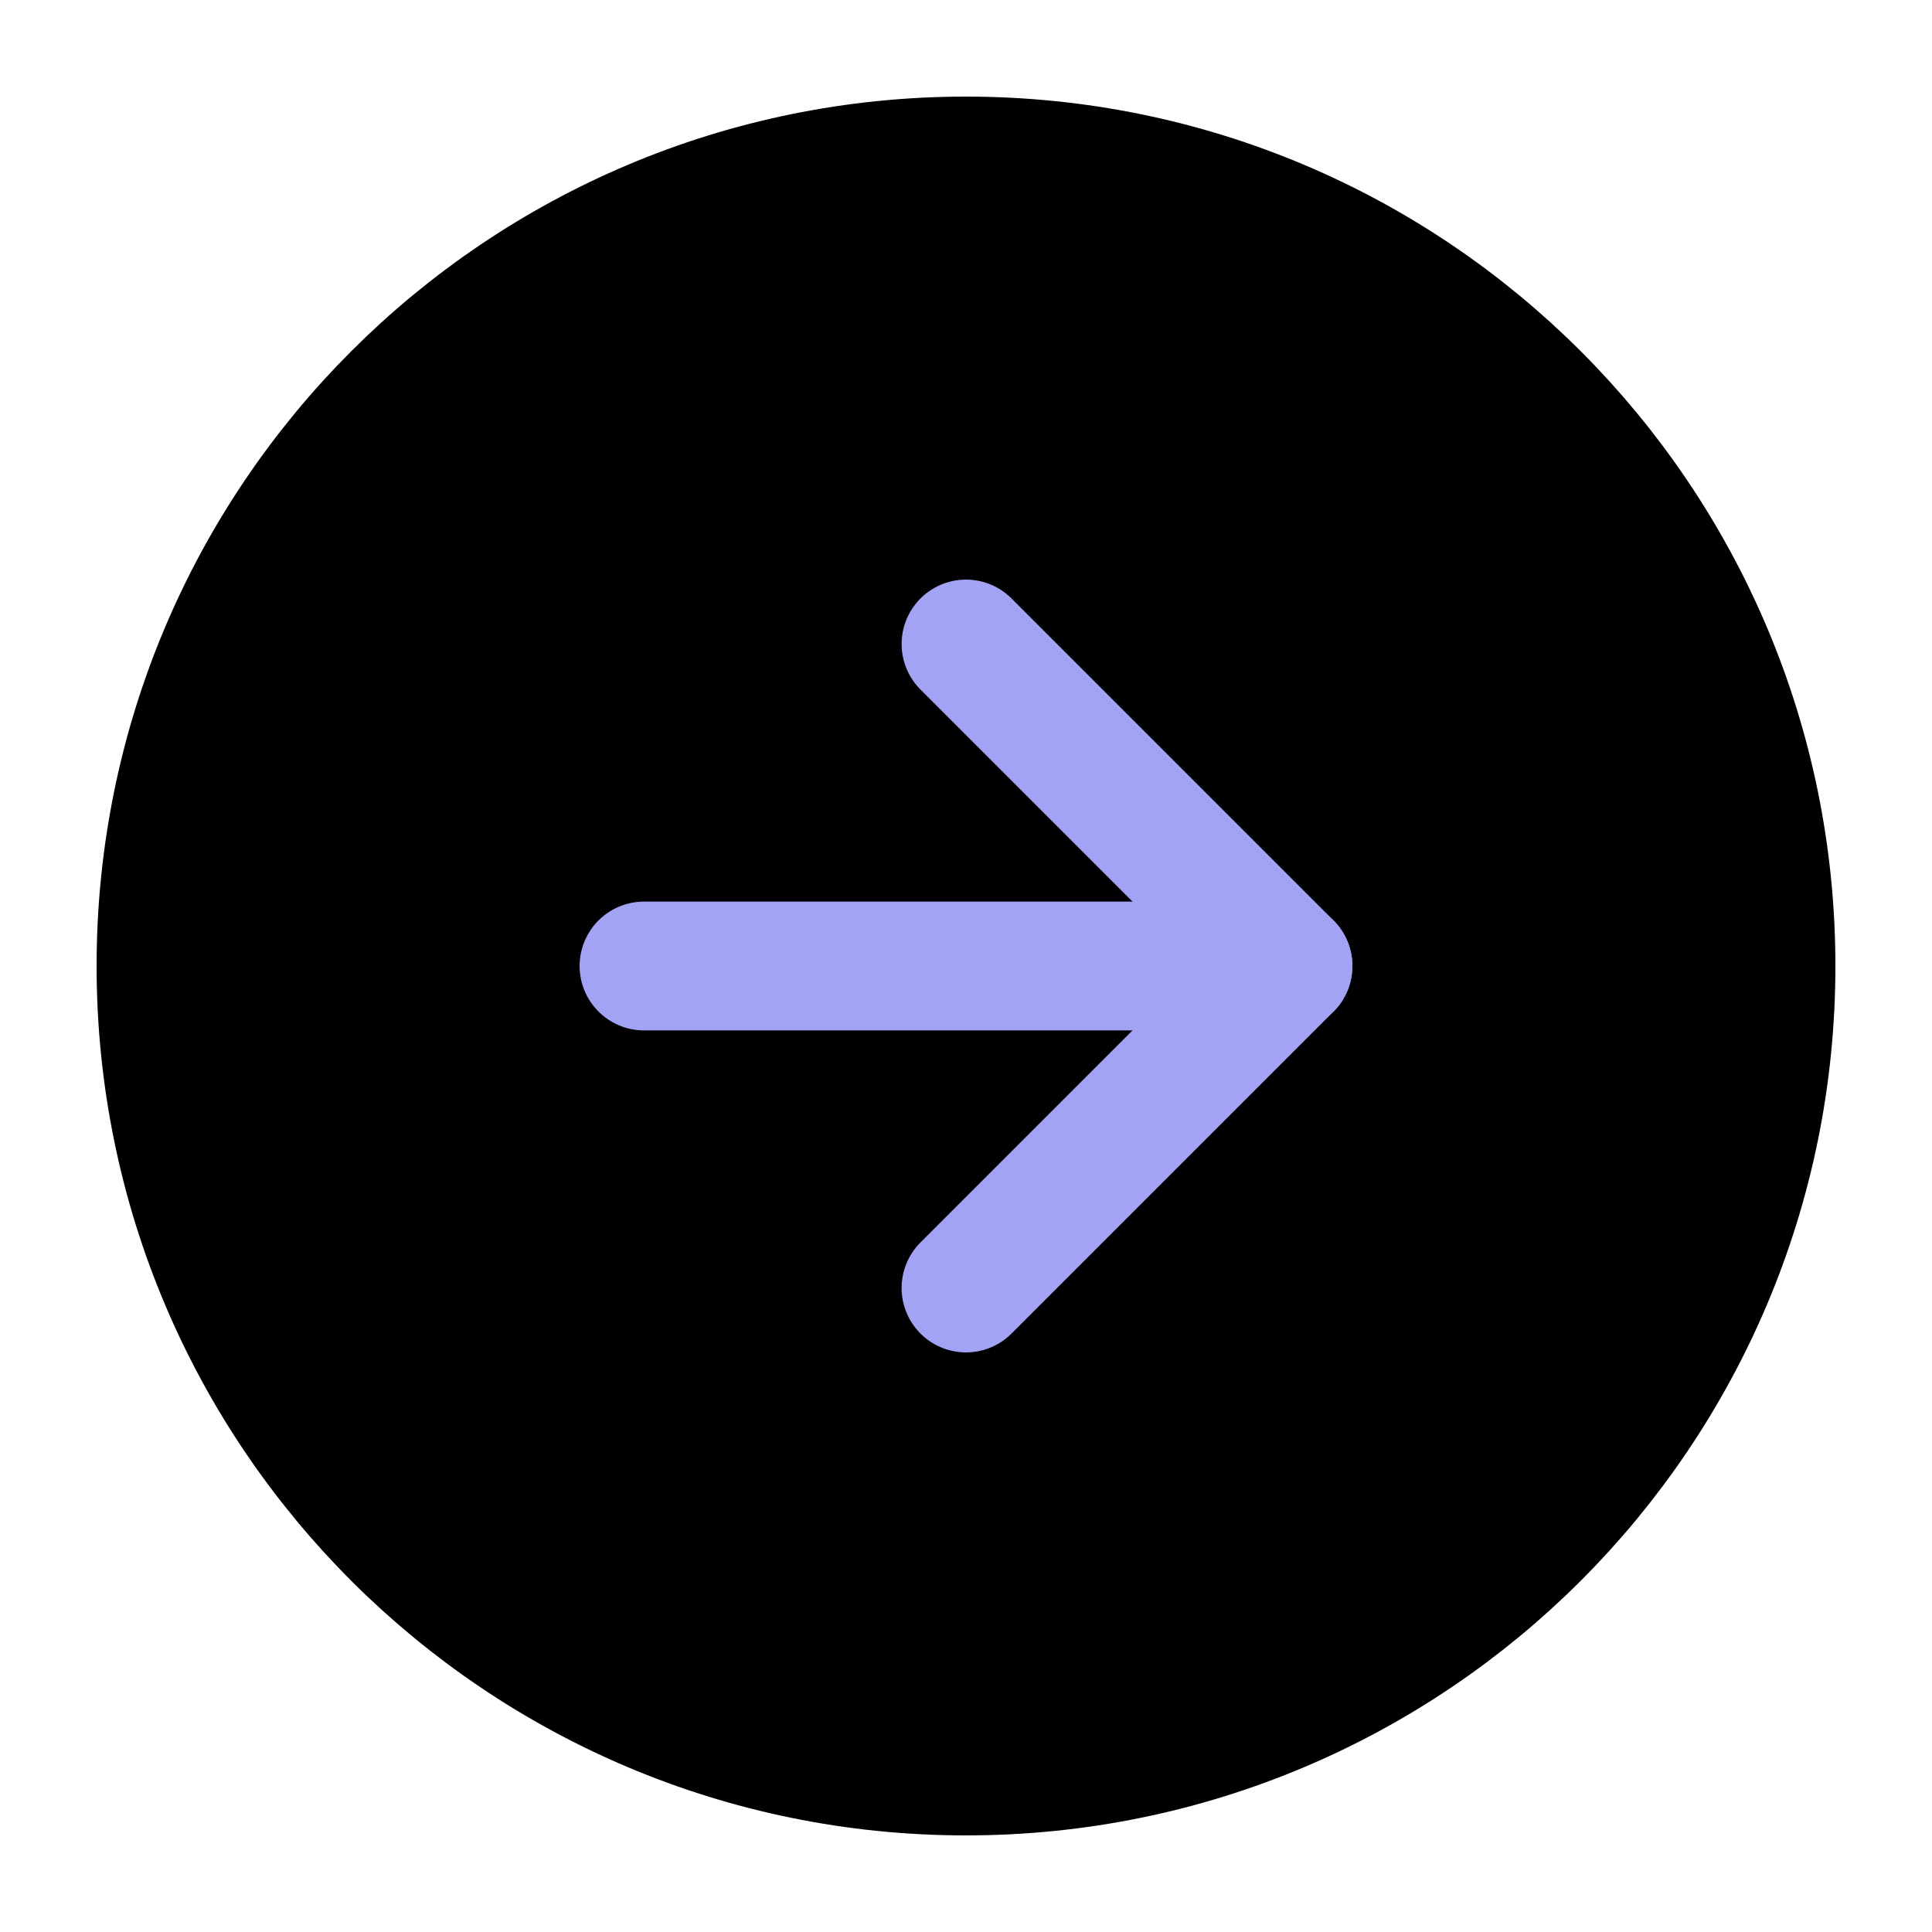
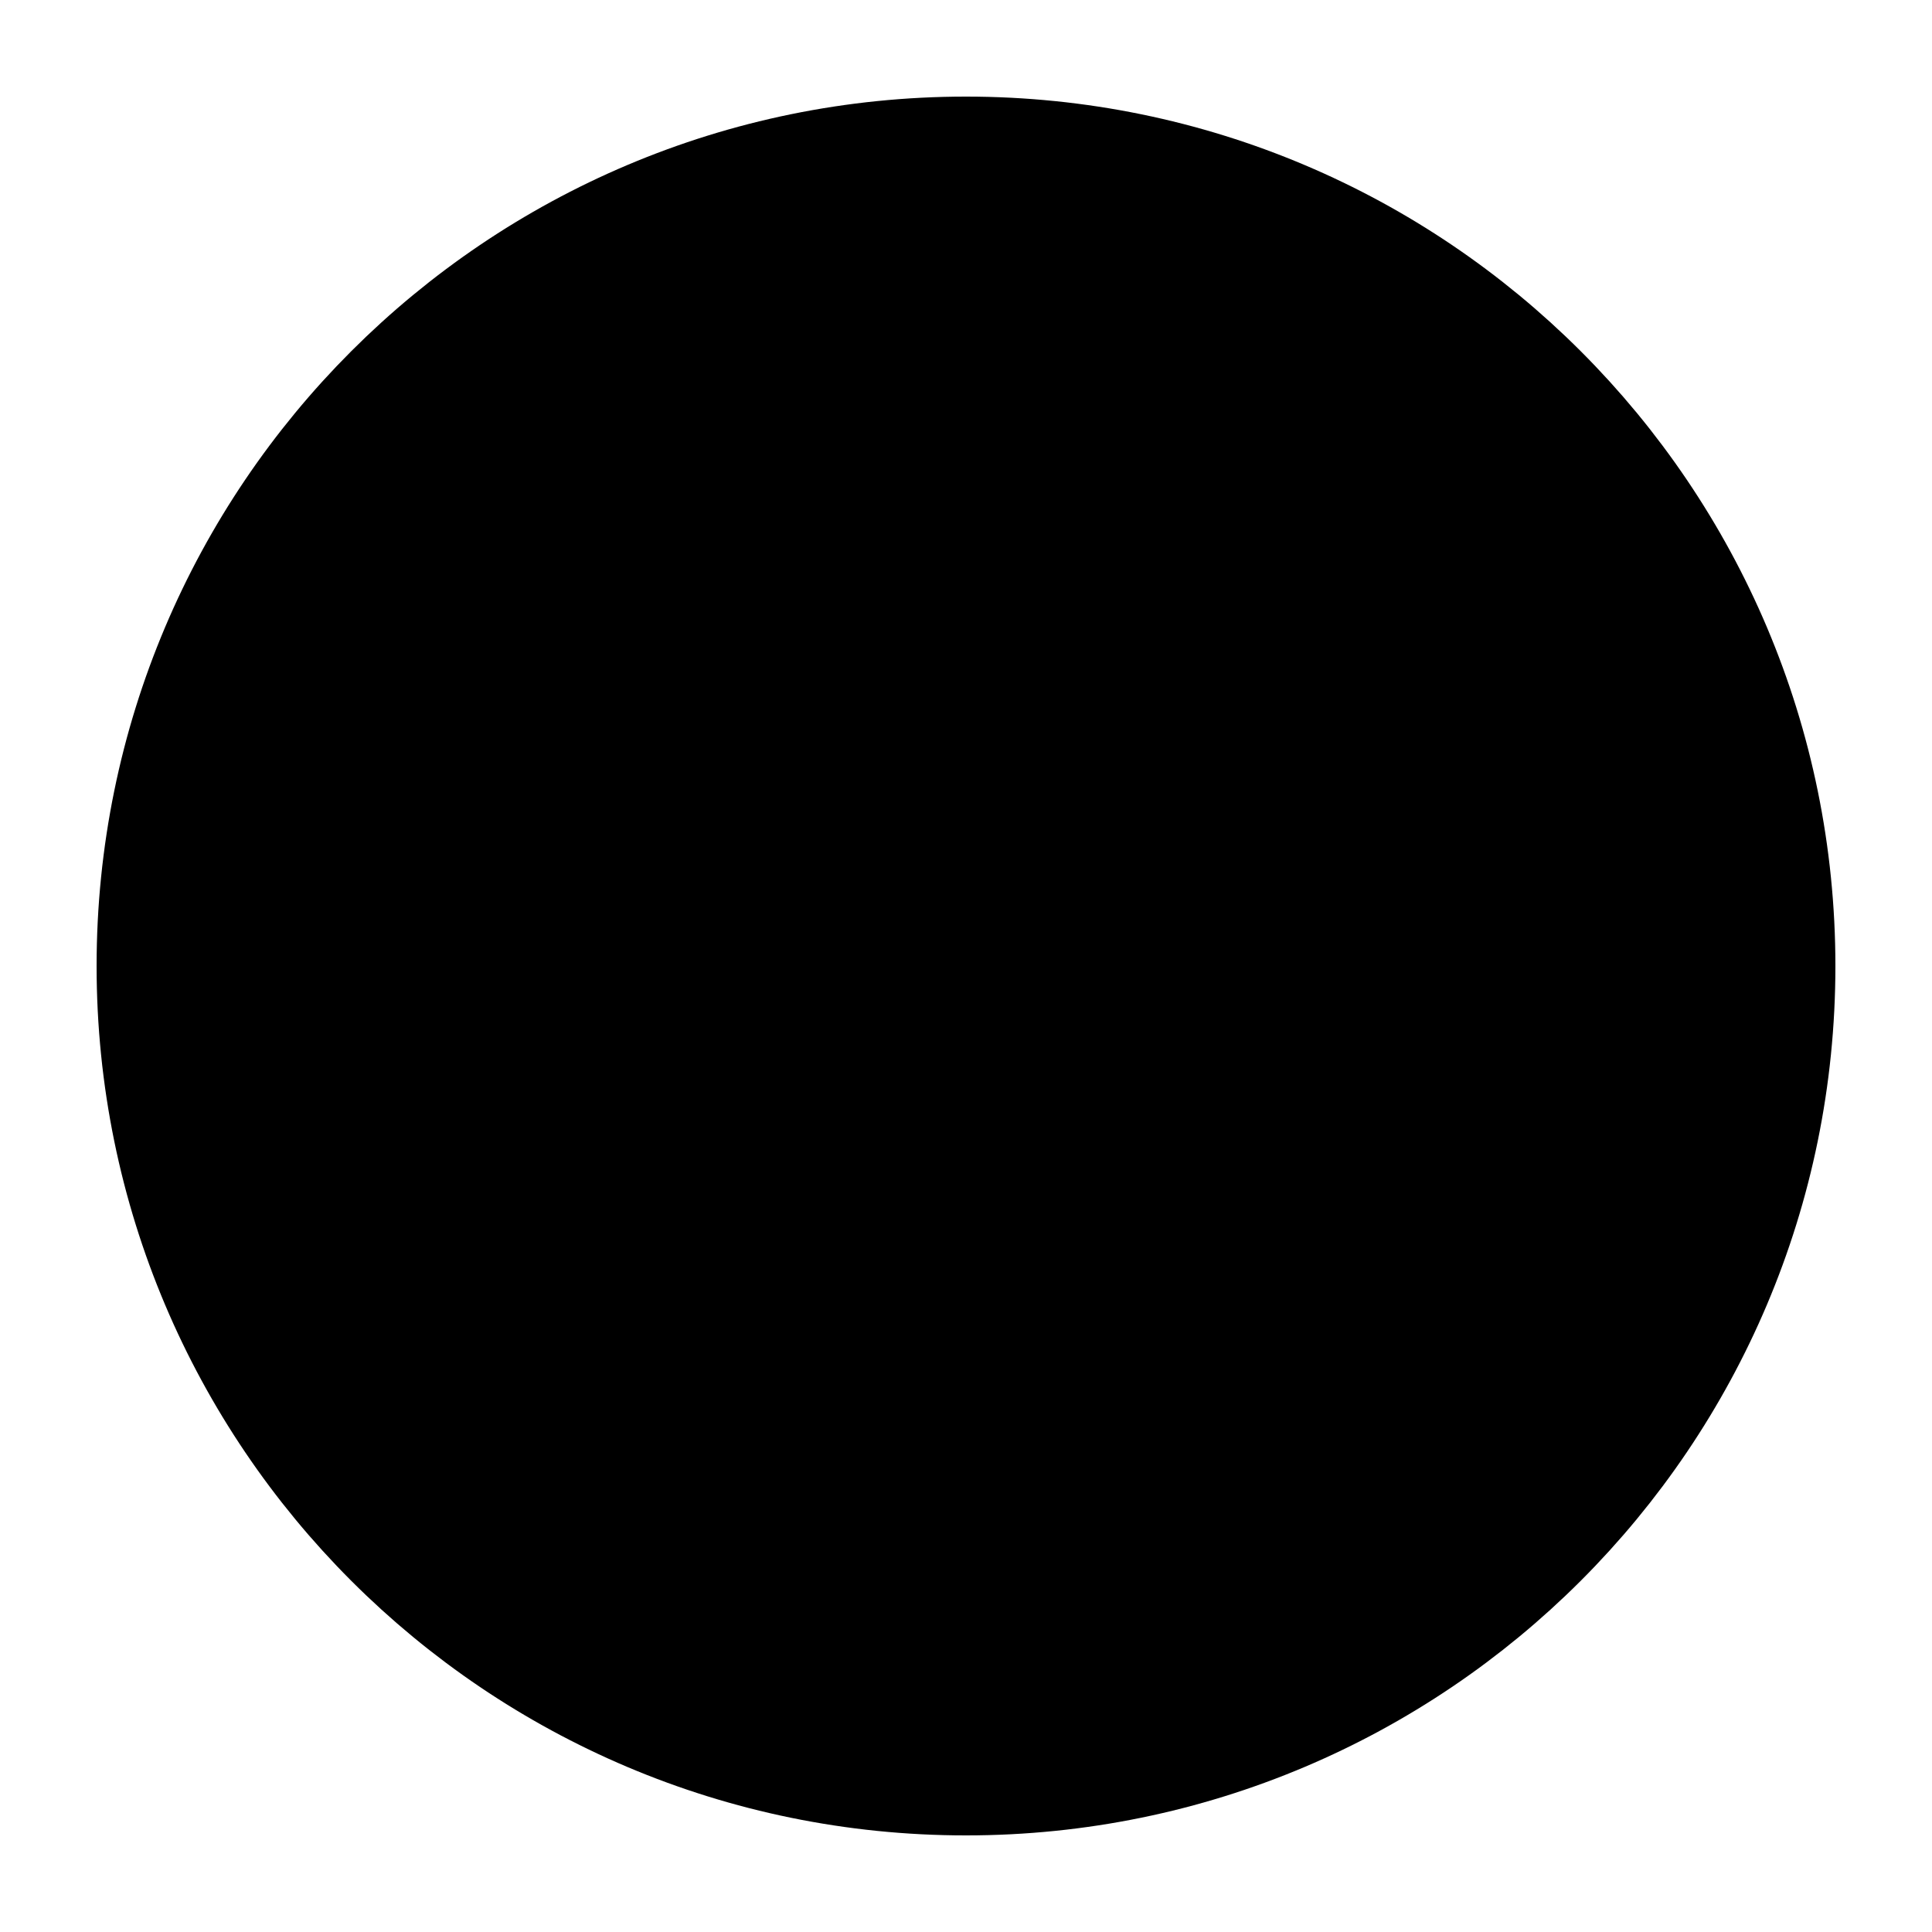
<svg xmlns="http://www.w3.org/2000/svg" width="30" height="30" viewBox="0 0 30 30" fill="none">
  <path d="M15 27.5C21.904 27.5 27.5 21.904 27.5 15C27.5 8.096 21.904 2.5 15 2.5C8.096 2.5 2.5 8.096 2.5 15C2.5 21.904 8.096 27.5 15 27.5Z" fill="black" stroke="black" stroke-width="2" stroke-linecap="round" stroke-linejoin="round" />
-   <path d="M15 20L20 15L15 10" stroke="#A3A3F5" stroke-width="2" stroke-linecap="round" stroke-linejoin="round" />
-   <path d="M10 15H20" stroke="#A3A3F5" stroke-width="2" stroke-linecap="round" stroke-linejoin="round" />
</svg>